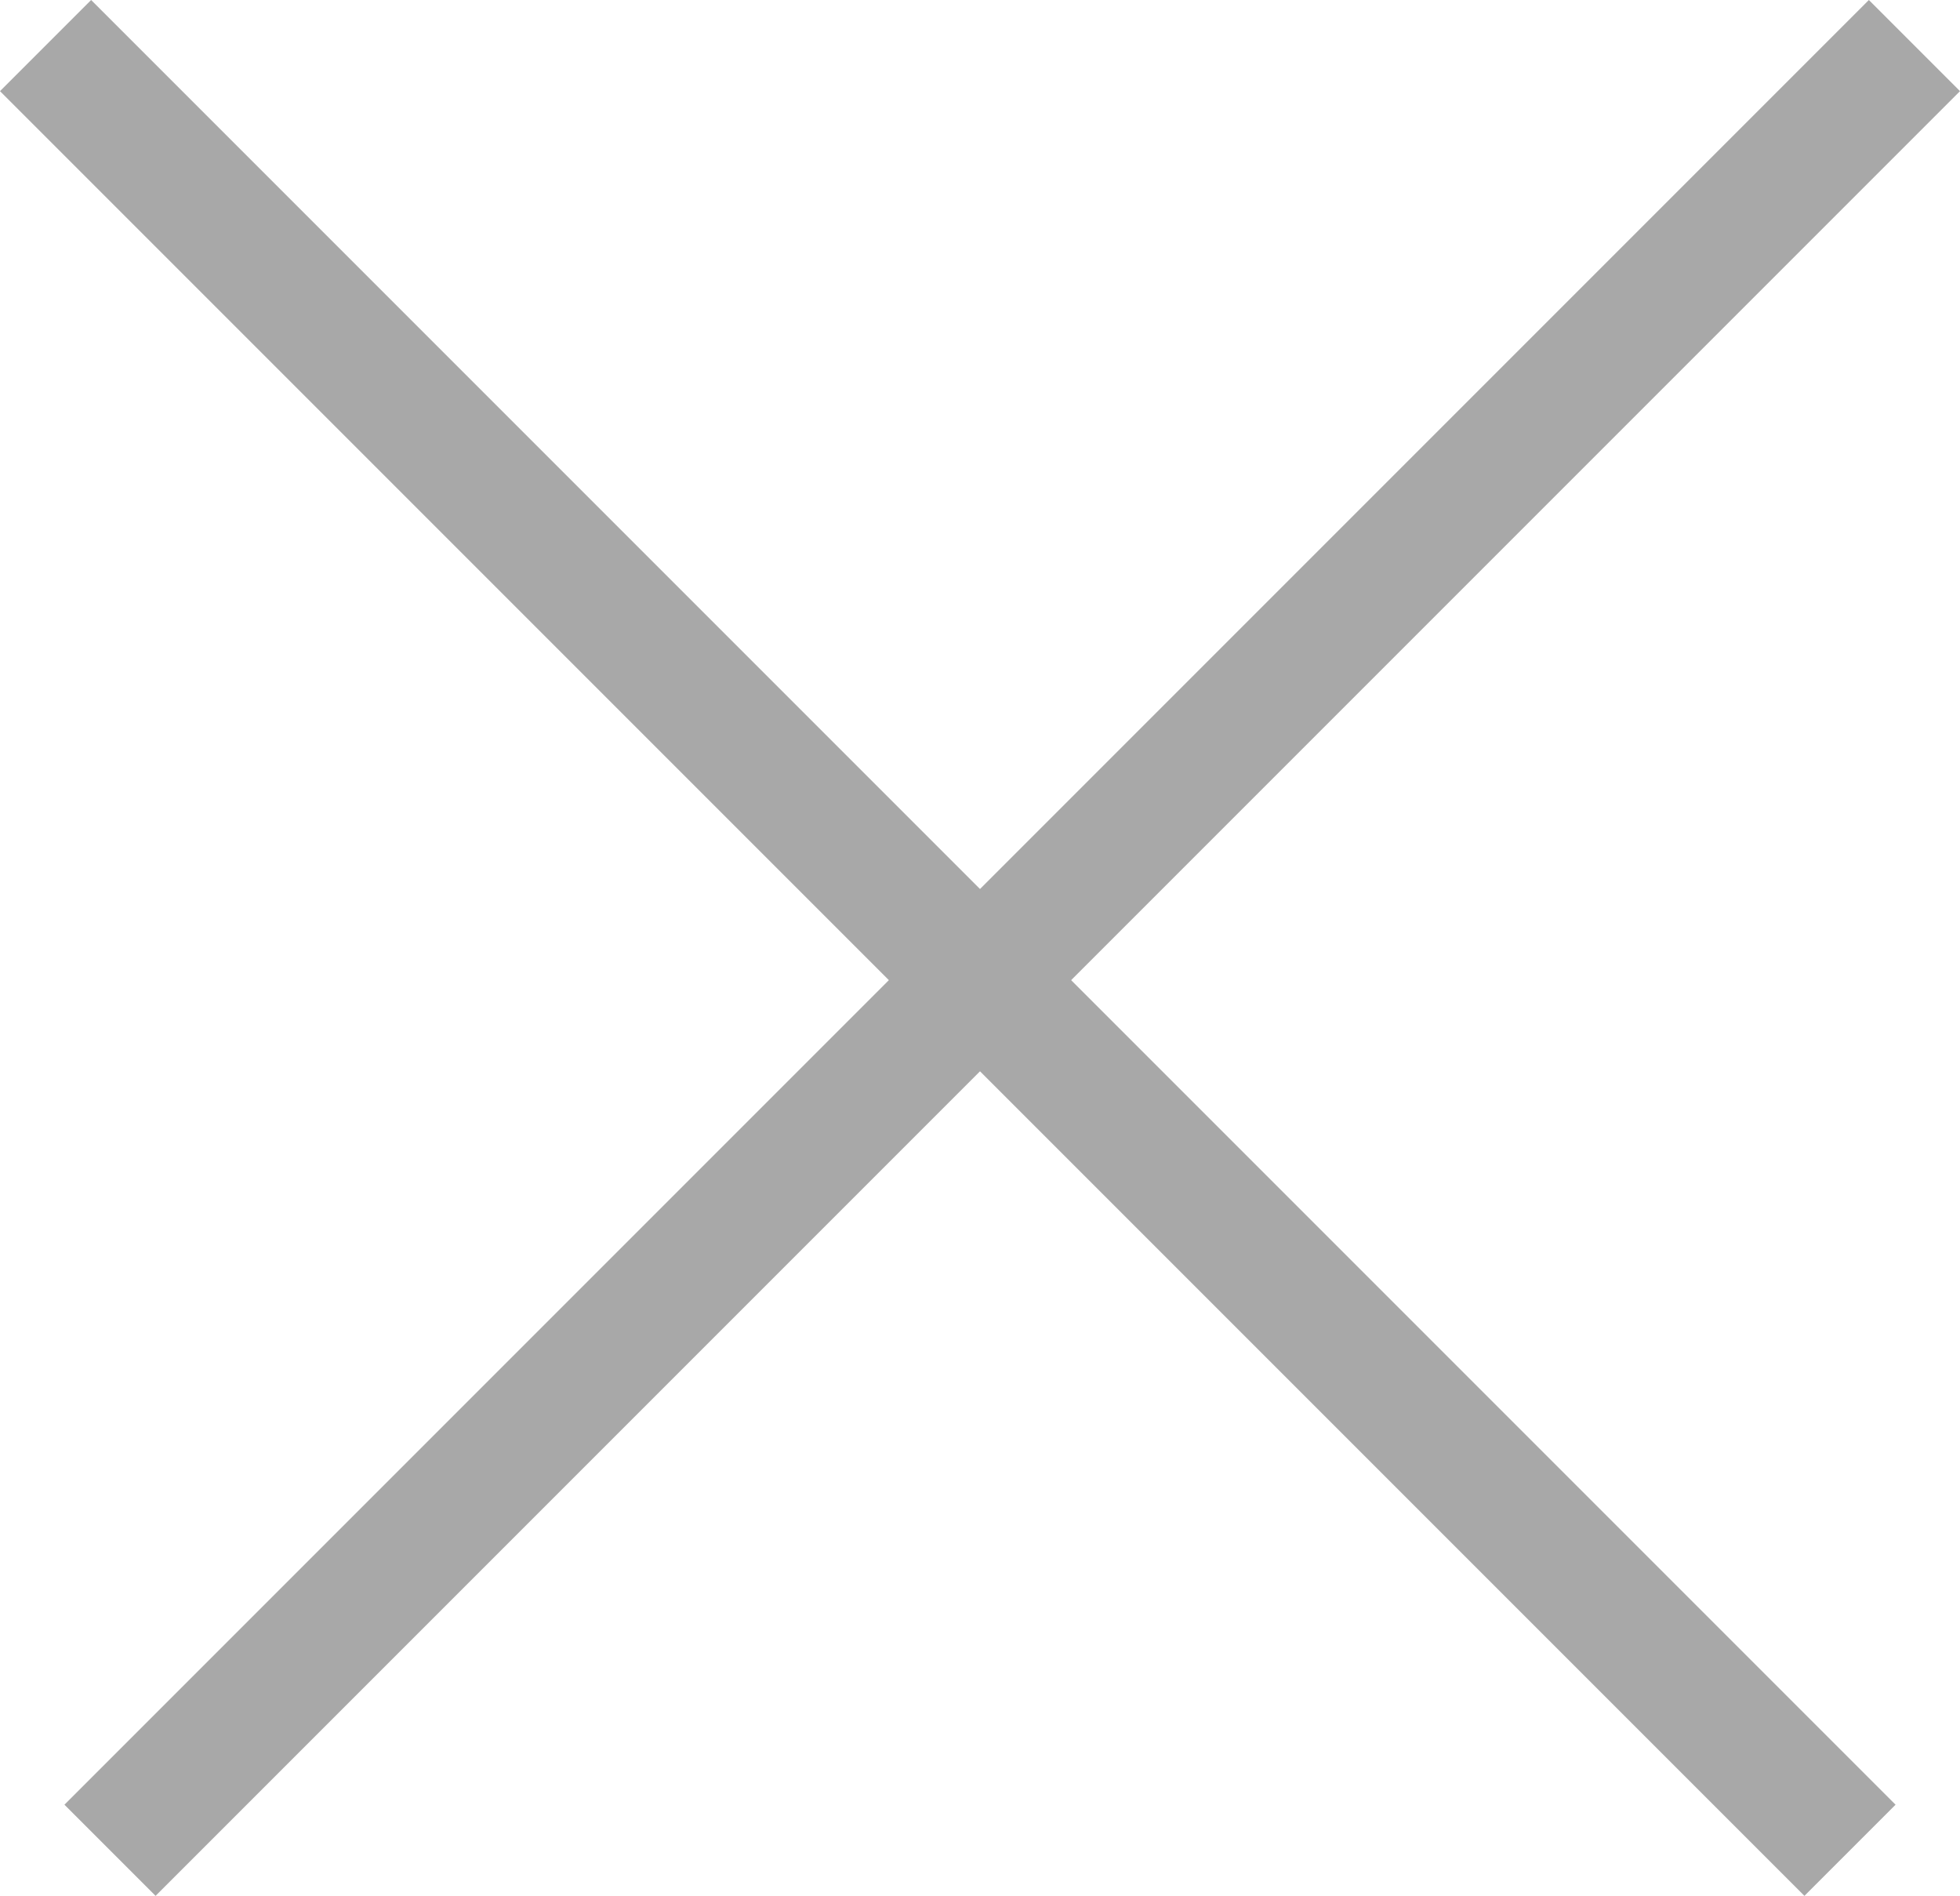
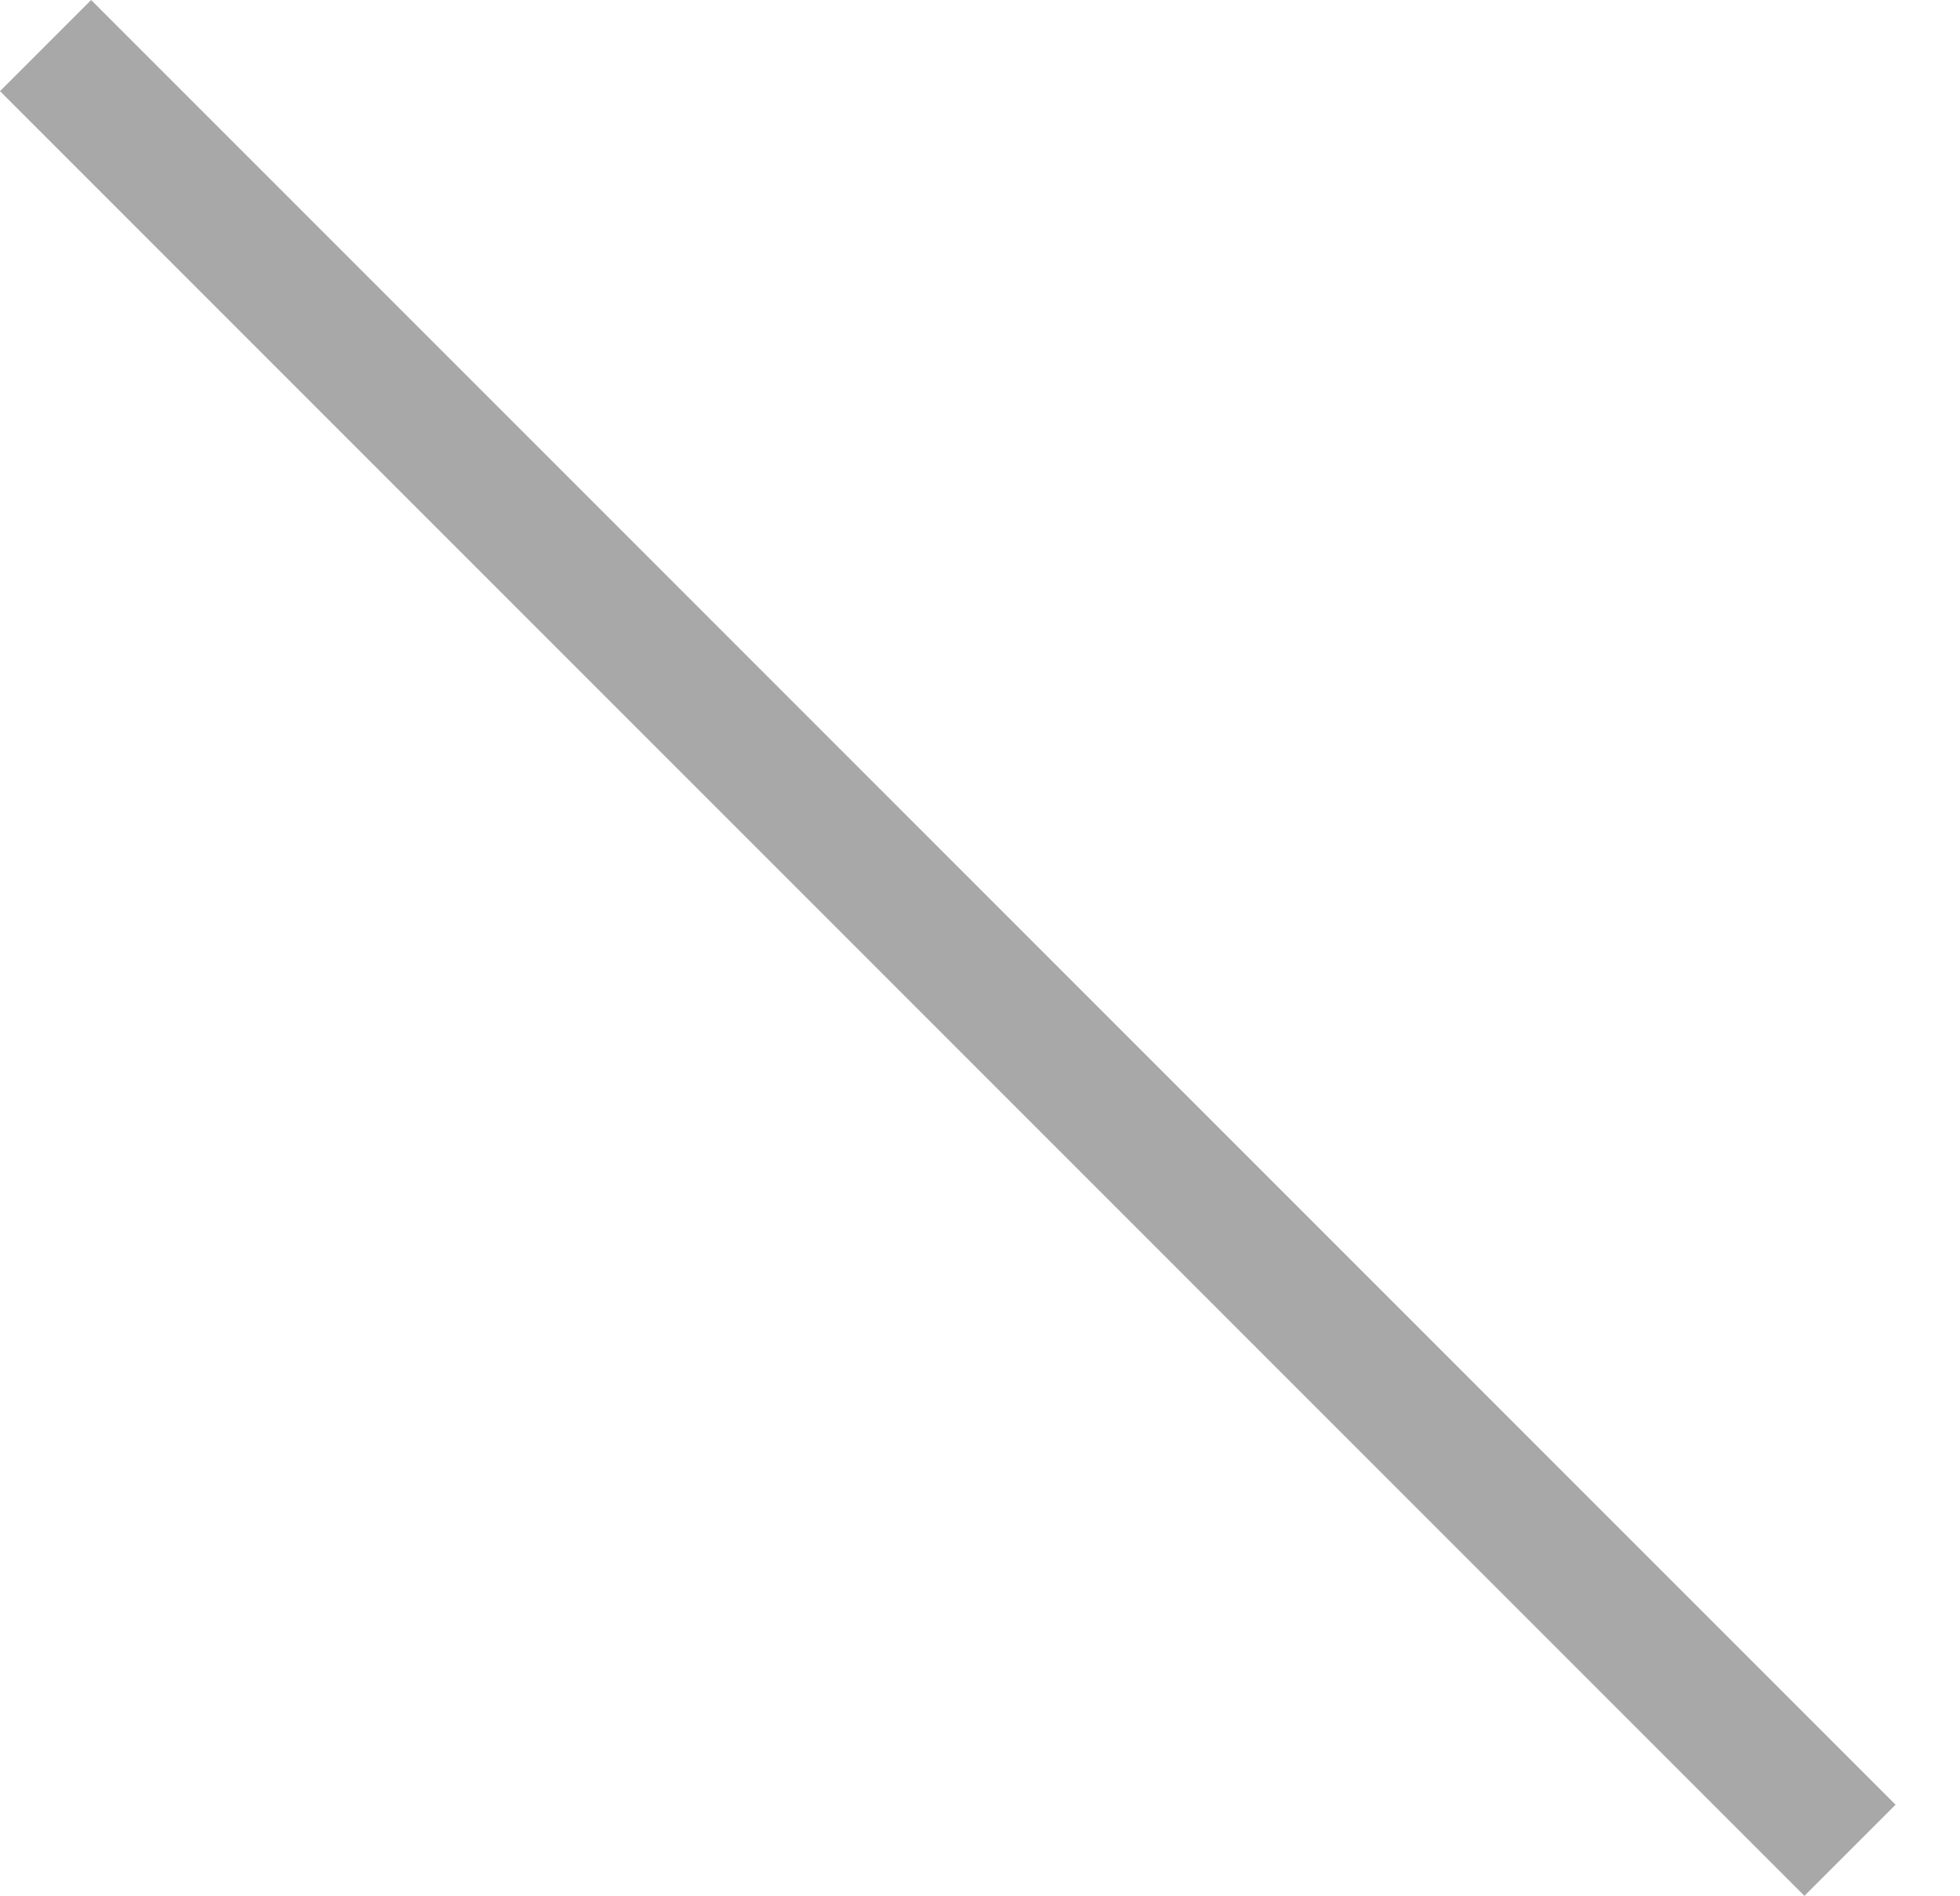
<svg xmlns="http://www.w3.org/2000/svg" viewBox="0 0 30.414 29.414">
  <defs>
    <style>
      .cls-1 {
        fill: none;
        stroke: #A8A8A8;
        stroke-width: 2px;
      }
    </style>
  </defs>
  <g id="Group_346" data-name="Group 346" transform="translate(-1086.793 -164.793)">
    <line id="Line_66" data-name="Line 66" class="cls-1" x2="28" y2="28" transform="translate(1087.5 165.5)" />
-     <line id="Line_67" data-name="Line 67" class="cls-1" x1="28" y2="28" transform="translate(1088.5 165.5)" />
  </g>
</svg>